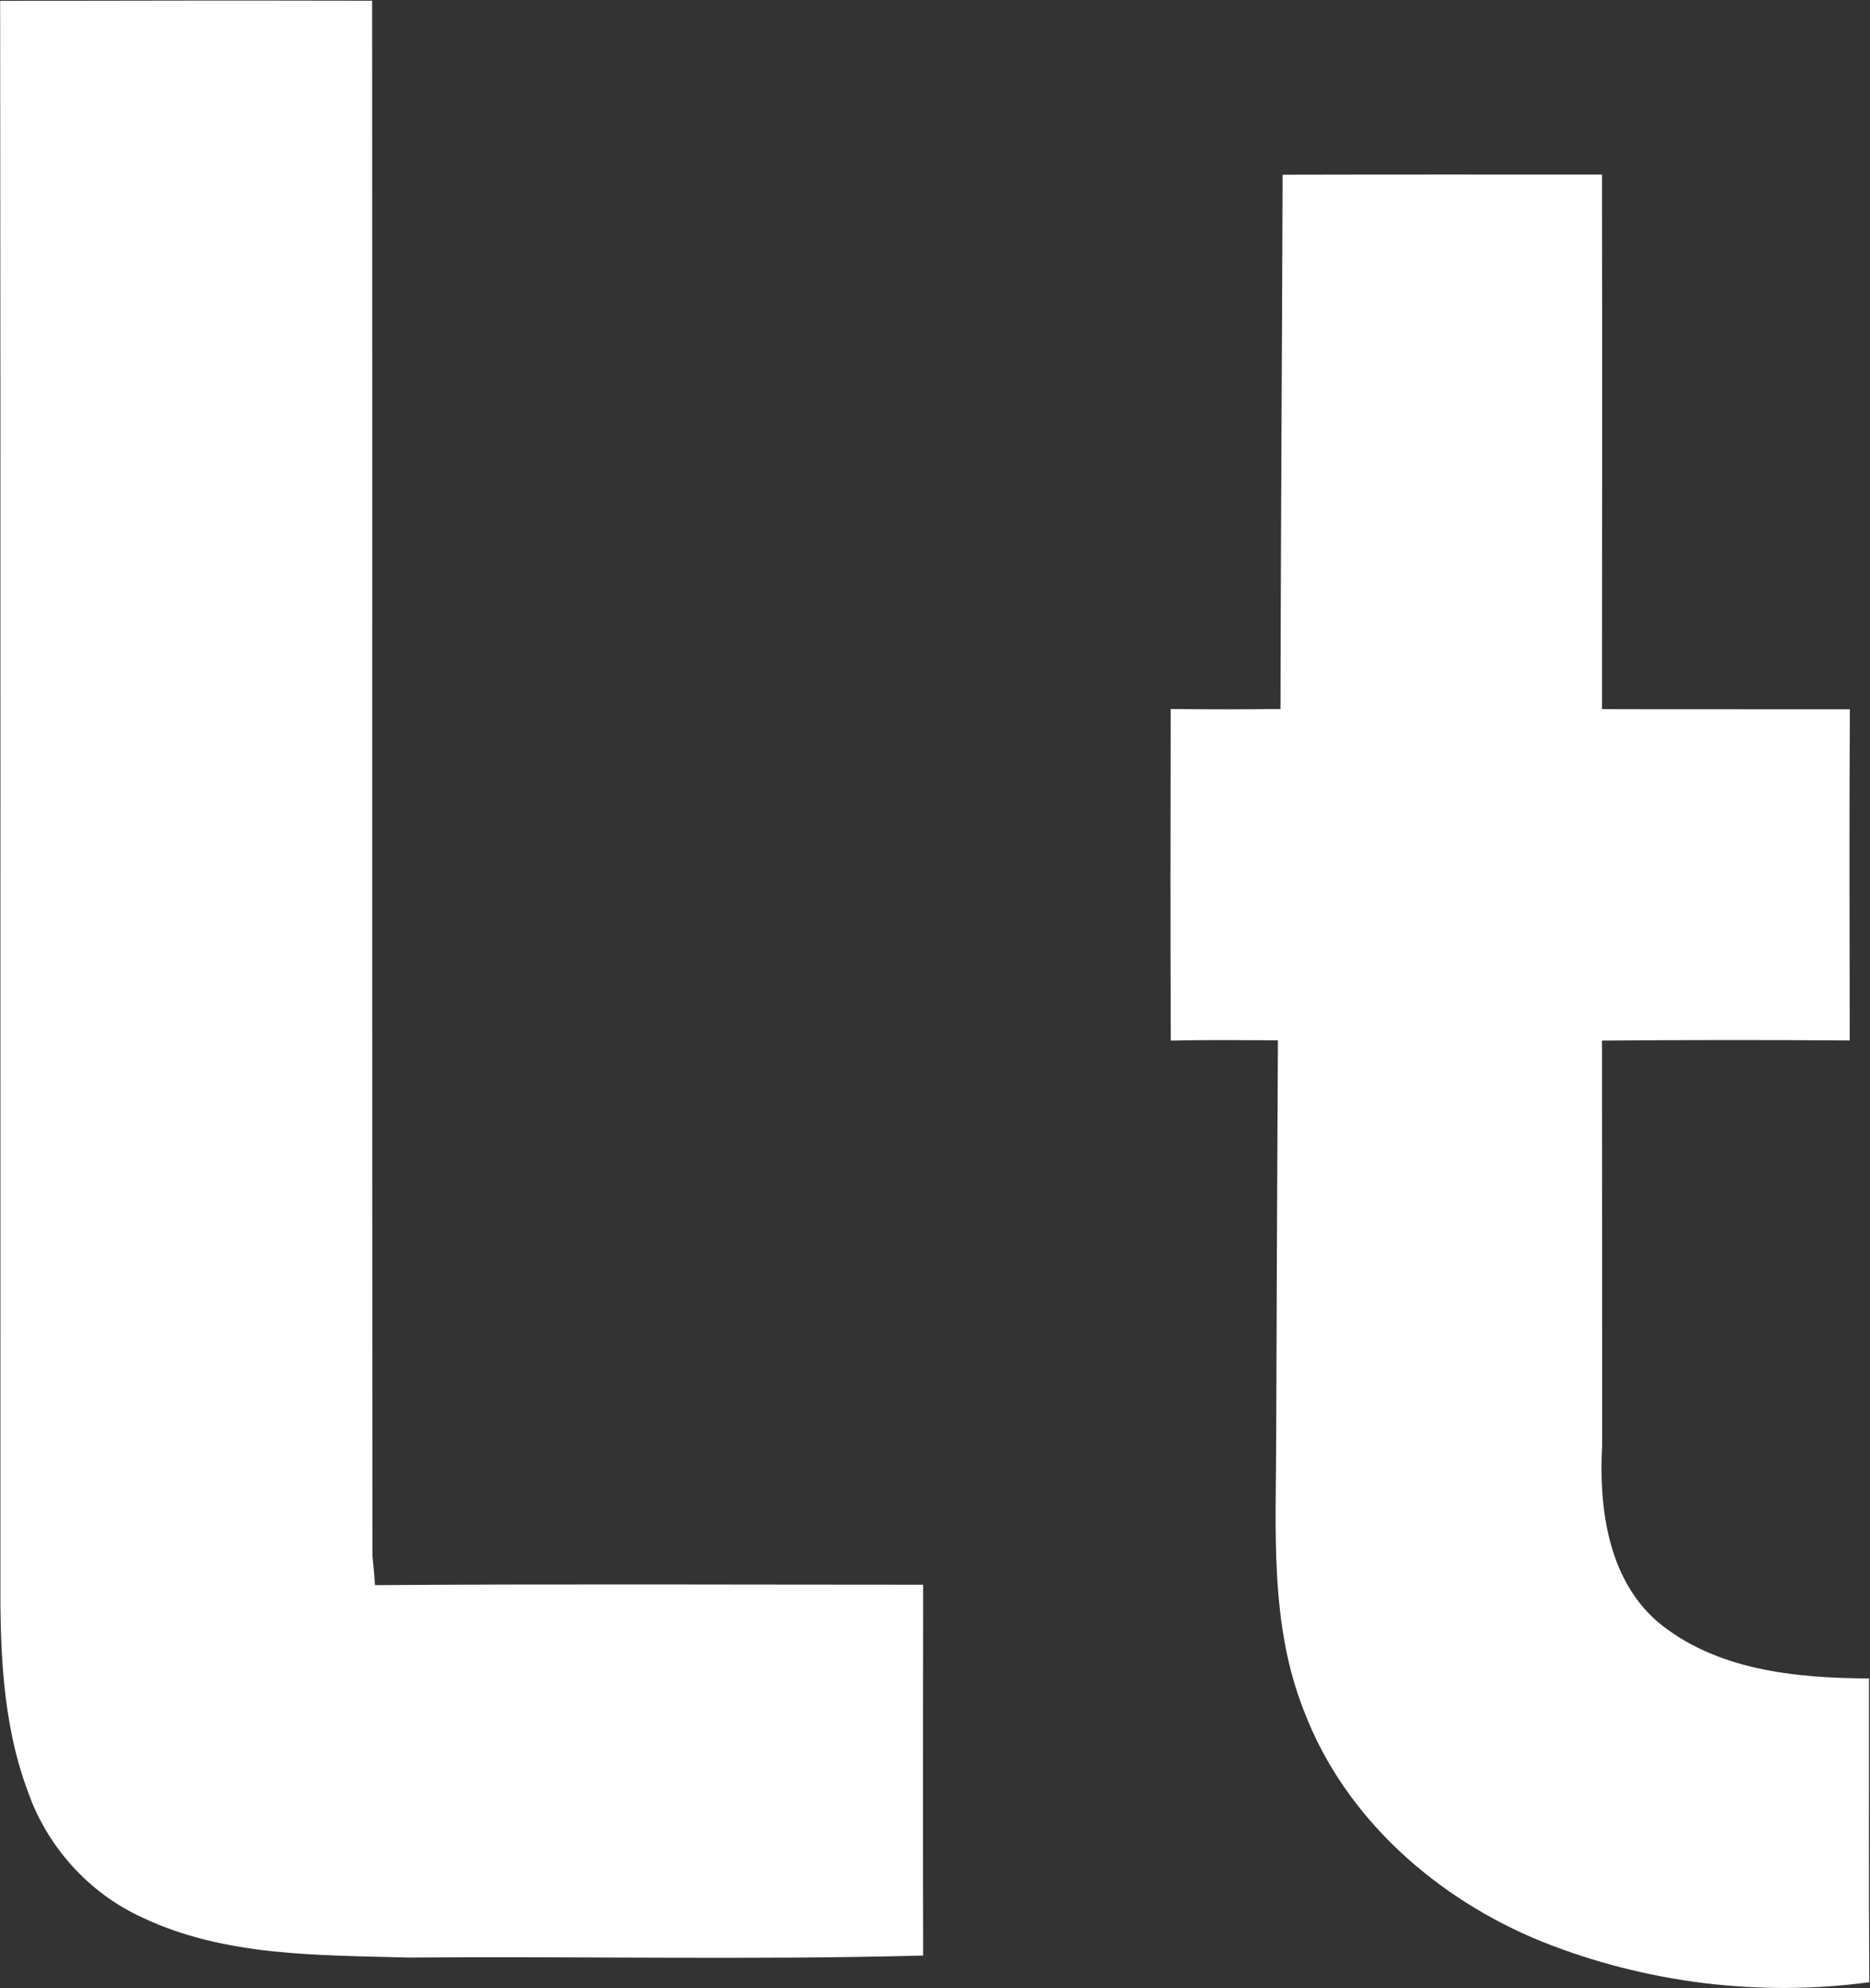
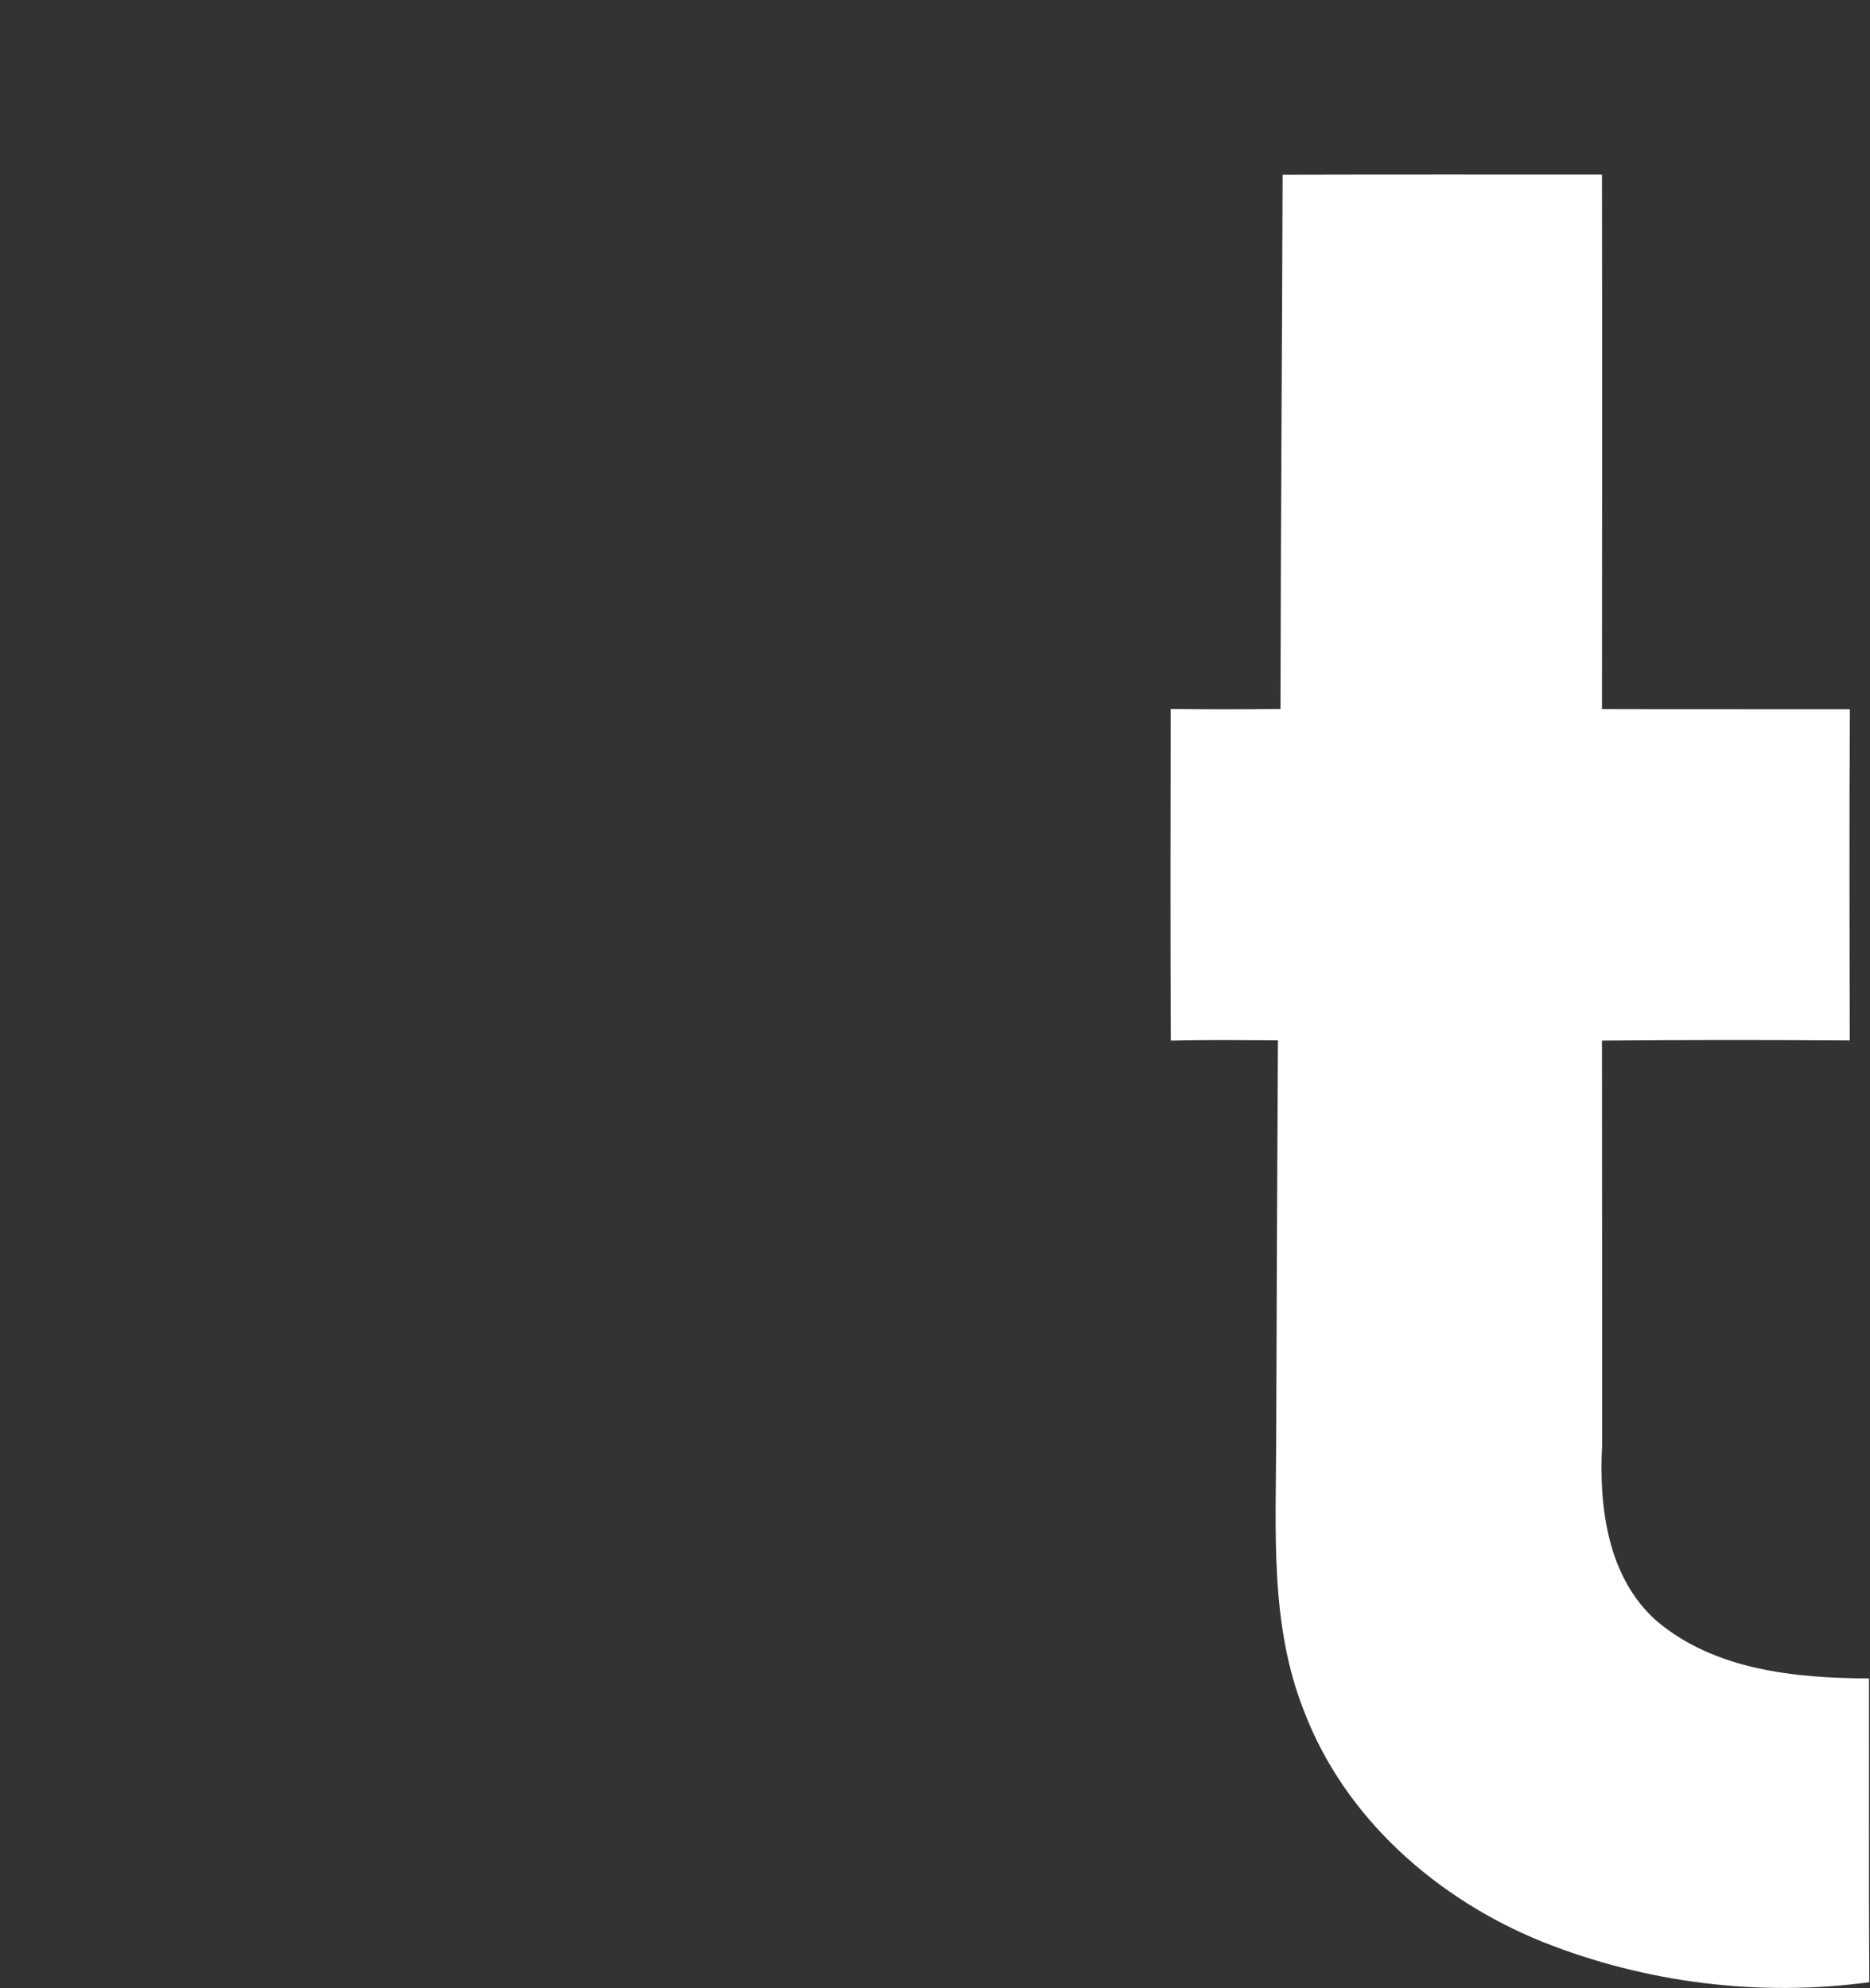
<svg xmlns="http://www.w3.org/2000/svg" version="1.2" viewBox="0 0 1311 1394" width="1311" height="1394">
  <rect x="0" y="0" width="1311" height="1394" fill="#333333" stroke="none" />
  <title>13670-860-c1d3b5e8d489098077d1e7ff45142c9f-1593x483-svg</title>
  <style>
		.s0 { fill: #ffffff } 
	</style>
  <g id="#0173bcff">
-     <path id="Layer" class="s0" d="m0.1 0.6c87-0.2 173.9-0.3 260.8-0.1 0.2 363.5-0.1 727 0.2 1090.4 0.7 6.8 1.4 13.6 1.8 20.5 128.1-0.9 256.2-0.3 384.3-0.3-0.1 86.6-0.2 173.3 0 260-120.3 3.2-240.7 0.4-361 1.4-62.6-1.8-128.3-0.5-186.3-28-37.5-17-67.1-49.9-80.5-88.8-17.9-48-19.4-99.9-19.1-150.5-0.1-368.3 0.2-736.4-0.2-1104.6z" />
    <path id="Layer" class="s0" d="m899.2 122.5c74.7-0.2 149.3-0.1 223.9-0.1 0.2 125 0.1 249.9 0 374.8 58 0.2 115.9 0 173.8 0.1-0.5 77.4-0.2 154.8-0.1 232.2-57.9-0.4-115.8-0.4-173.7 0.1 0.1 94.6 0.1 189.2 0.1 283.8-2.3 43.4 3.8 92.7 38.3 123.2 41 34.5 97.2 40 148.8 40.2 0.1 71-0.2 142 0.2 213-77.1 10.4-157 0.5-229.3-28.4-73.5-29.7-138.3-86.4-166.9-161.5-24.3-60.9-19.7-127.4-19.6-191.5 0.3-93 0.7-186 1.2-279-25-0.1-50-0.4-75.1 0.2-0.4-77.5-0.2-155-0.1-232.5 25.6 0.3 51.3 0.3 77 0 0.2-124.8 1.1-249.7 1.5-374.6z" />
  </g>
</svg>